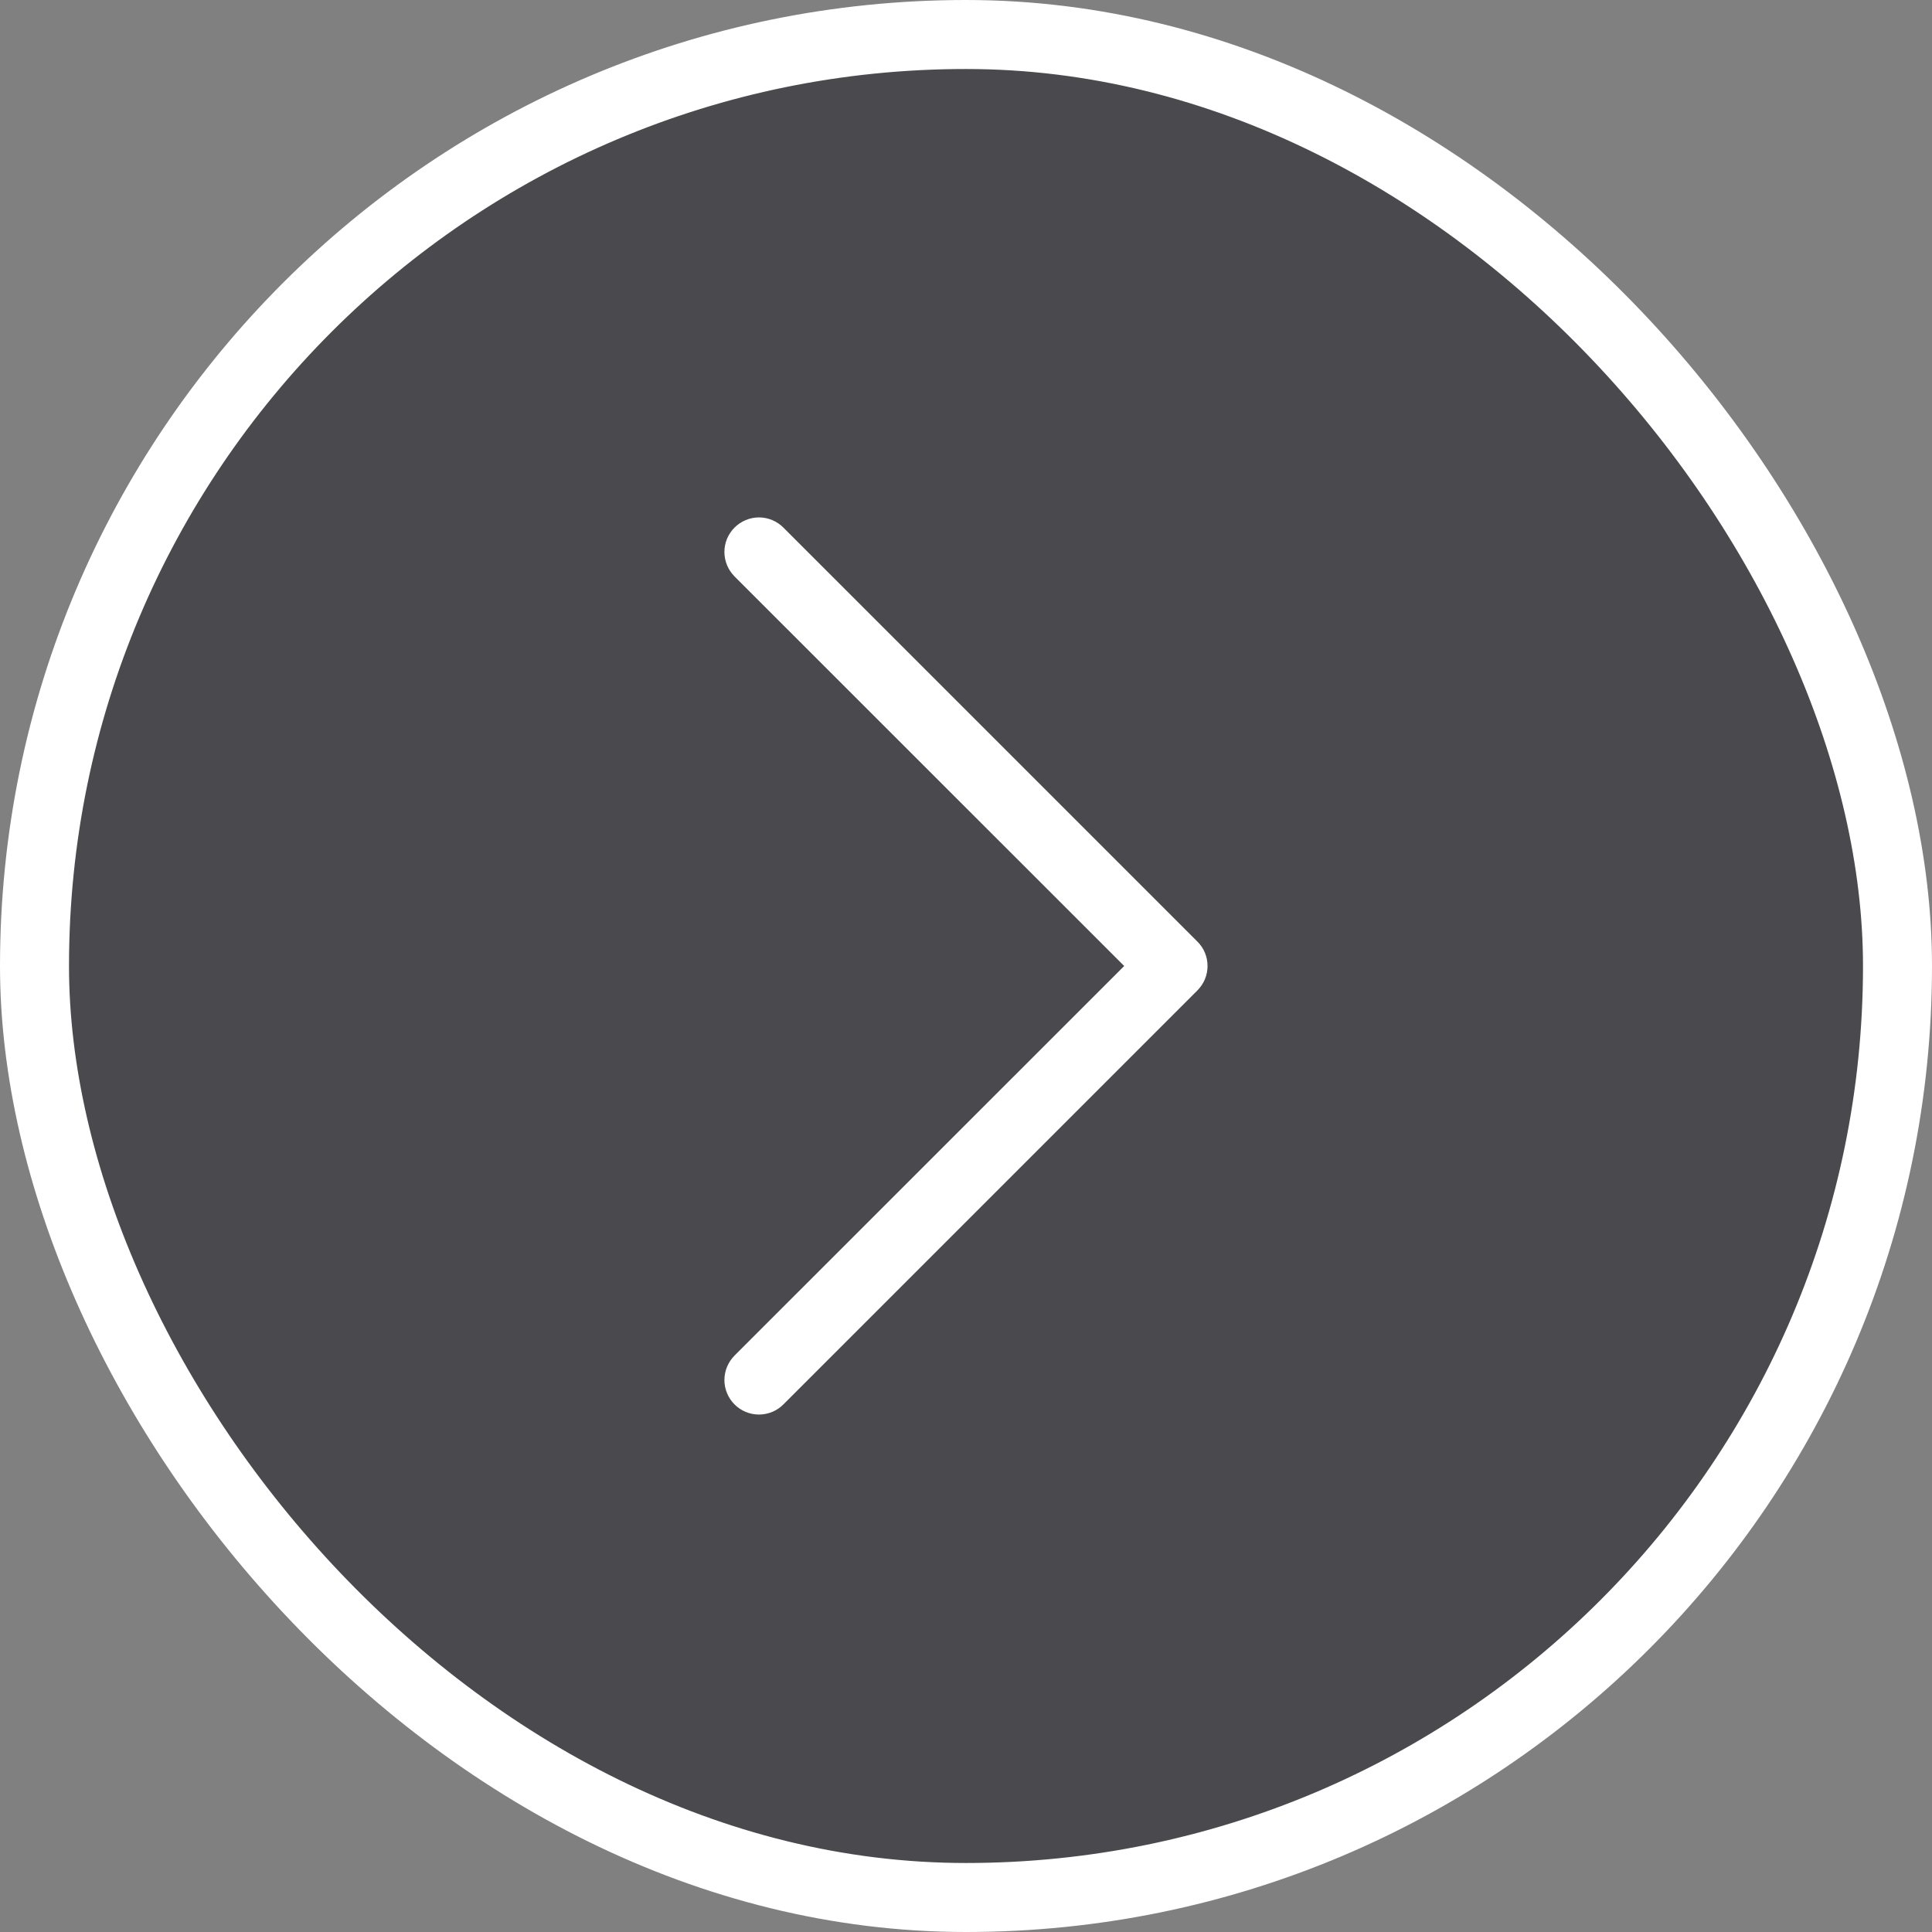
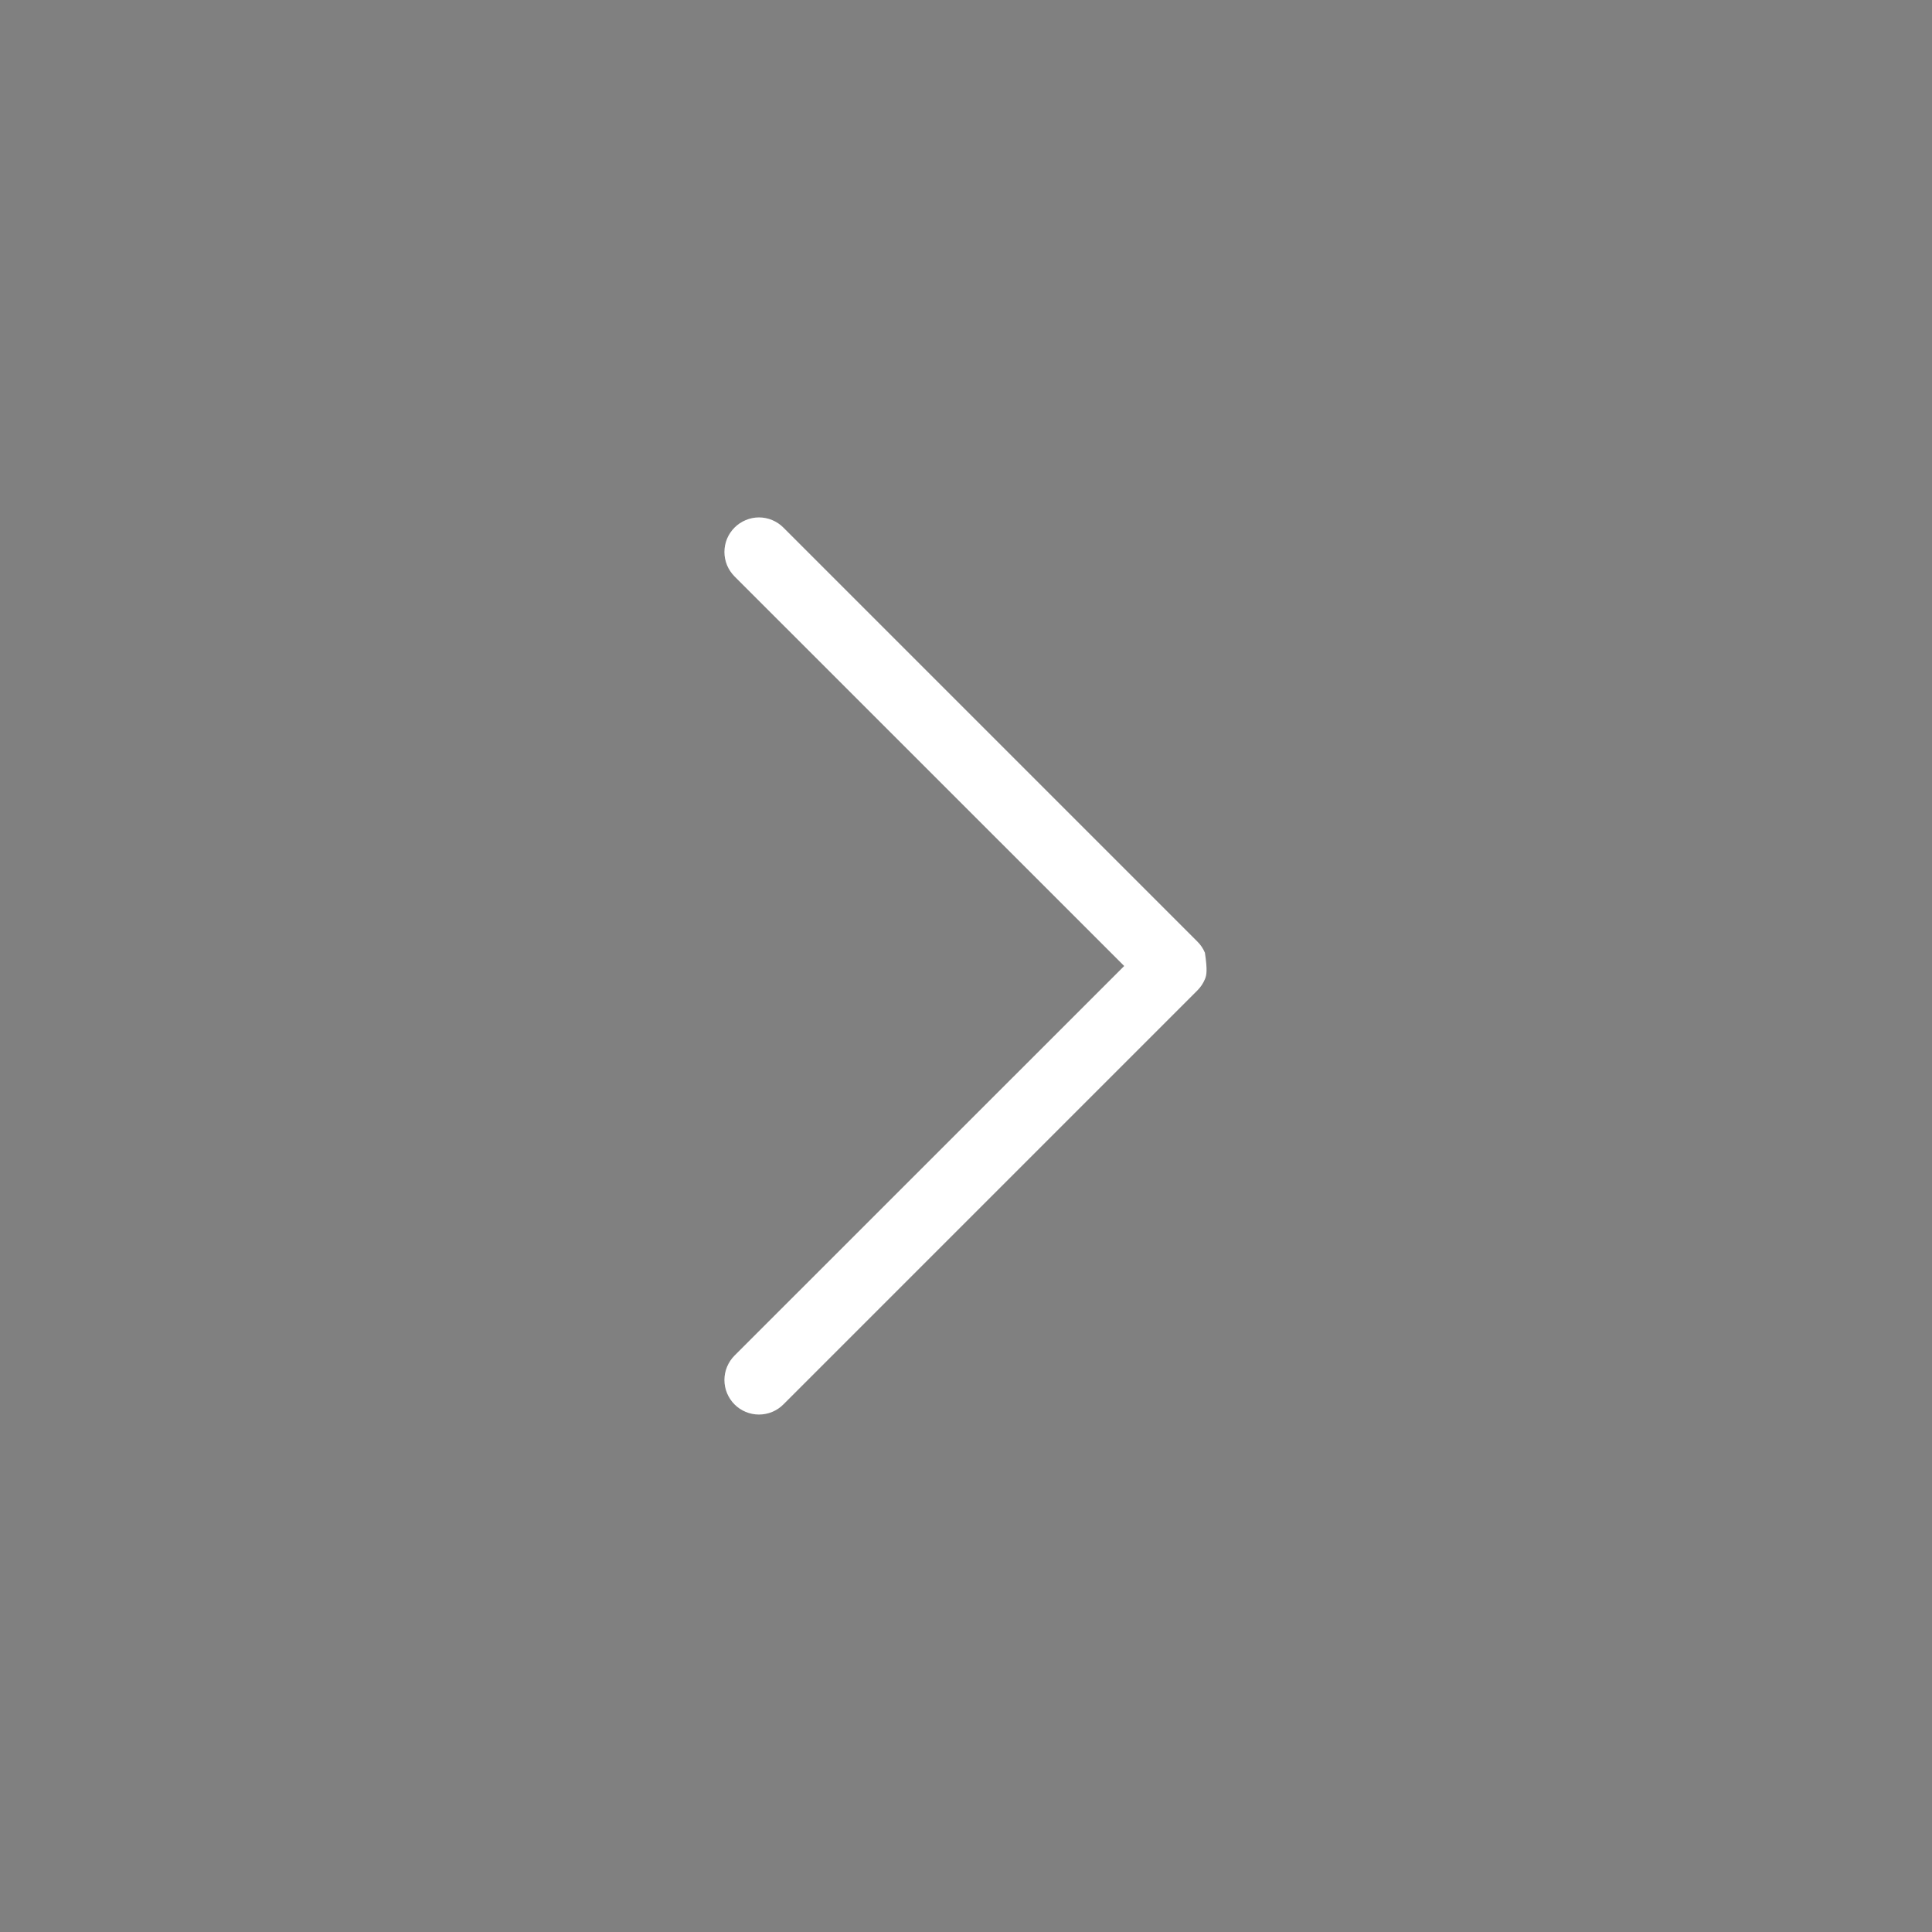
<svg xmlns="http://www.w3.org/2000/svg" width="42" height="42" viewBox="0 0 42 42" fill="none">
  <rect x="0" y="0" width="42" height="42" fill="#808080" stroke="none" />
-   <rect x="0.75" y="0.75" width="40.5" height="40.5" rx="20.25" fill="#49494E" stroke="white" stroke-width="1.5" />
-   <path fill-rule="evenodd" clip-rule="evenodd" d="M15.968 11.469C16.038 11.399 16.121 11.344 16.212 11.306C16.303 11.268 16.401 11.248 16.499 11.248C16.598 11.248 16.696 11.268 16.787 11.306C16.878 11.344 16.961 11.399 17.03 11.469L26.03 20.469C26.1 20.538 26.156 20.621 26.194 20.712C26.231 20.803 26.251 20.901 26.251 21C26.251 21.099 26.231 21.196 26.194 21.287C26.156 21.378 26.1 21.461 26.03 21.531L17.03 30.531C16.89 30.672 16.699 30.751 16.499 30.751C16.3 30.751 16.109 30.672 15.968 30.531C15.828 30.39 15.748 30.199 15.748 30C15.748 29.801 15.828 29.61 15.968 29.469L24.439 21L15.968 12.531C15.899 12.461 15.843 12.378 15.805 12.287C15.768 12.196 15.748 12.098 15.748 12C15.748 11.901 15.768 11.803 15.805 11.712C15.843 11.621 15.899 11.539 15.968 11.469V11.469Z" fill="white" />
+   <path fill-rule="evenodd" clip-rule="evenodd" d="M15.968 11.469C16.038 11.399 16.121 11.344 16.212 11.306C16.303 11.268 16.401 11.248 16.499 11.248C16.598 11.248 16.696 11.268 16.787 11.306C16.878 11.344 16.961 11.399 17.03 11.469L26.03 20.469C26.1 20.538 26.156 20.621 26.194 20.712C26.251 21.099 26.231 21.196 26.194 21.287C26.156 21.378 26.1 21.461 26.03 21.531L17.03 30.531C16.89 30.672 16.699 30.751 16.499 30.751C16.3 30.751 16.109 30.672 15.968 30.531C15.828 30.39 15.748 30.199 15.748 30C15.748 29.801 15.828 29.61 15.968 29.469L24.439 21L15.968 12.531C15.899 12.461 15.843 12.378 15.805 12.287C15.768 12.196 15.748 12.098 15.748 12C15.748 11.901 15.768 11.803 15.805 11.712C15.843 11.621 15.899 11.539 15.968 11.469V11.469Z" fill="white" />
</svg>